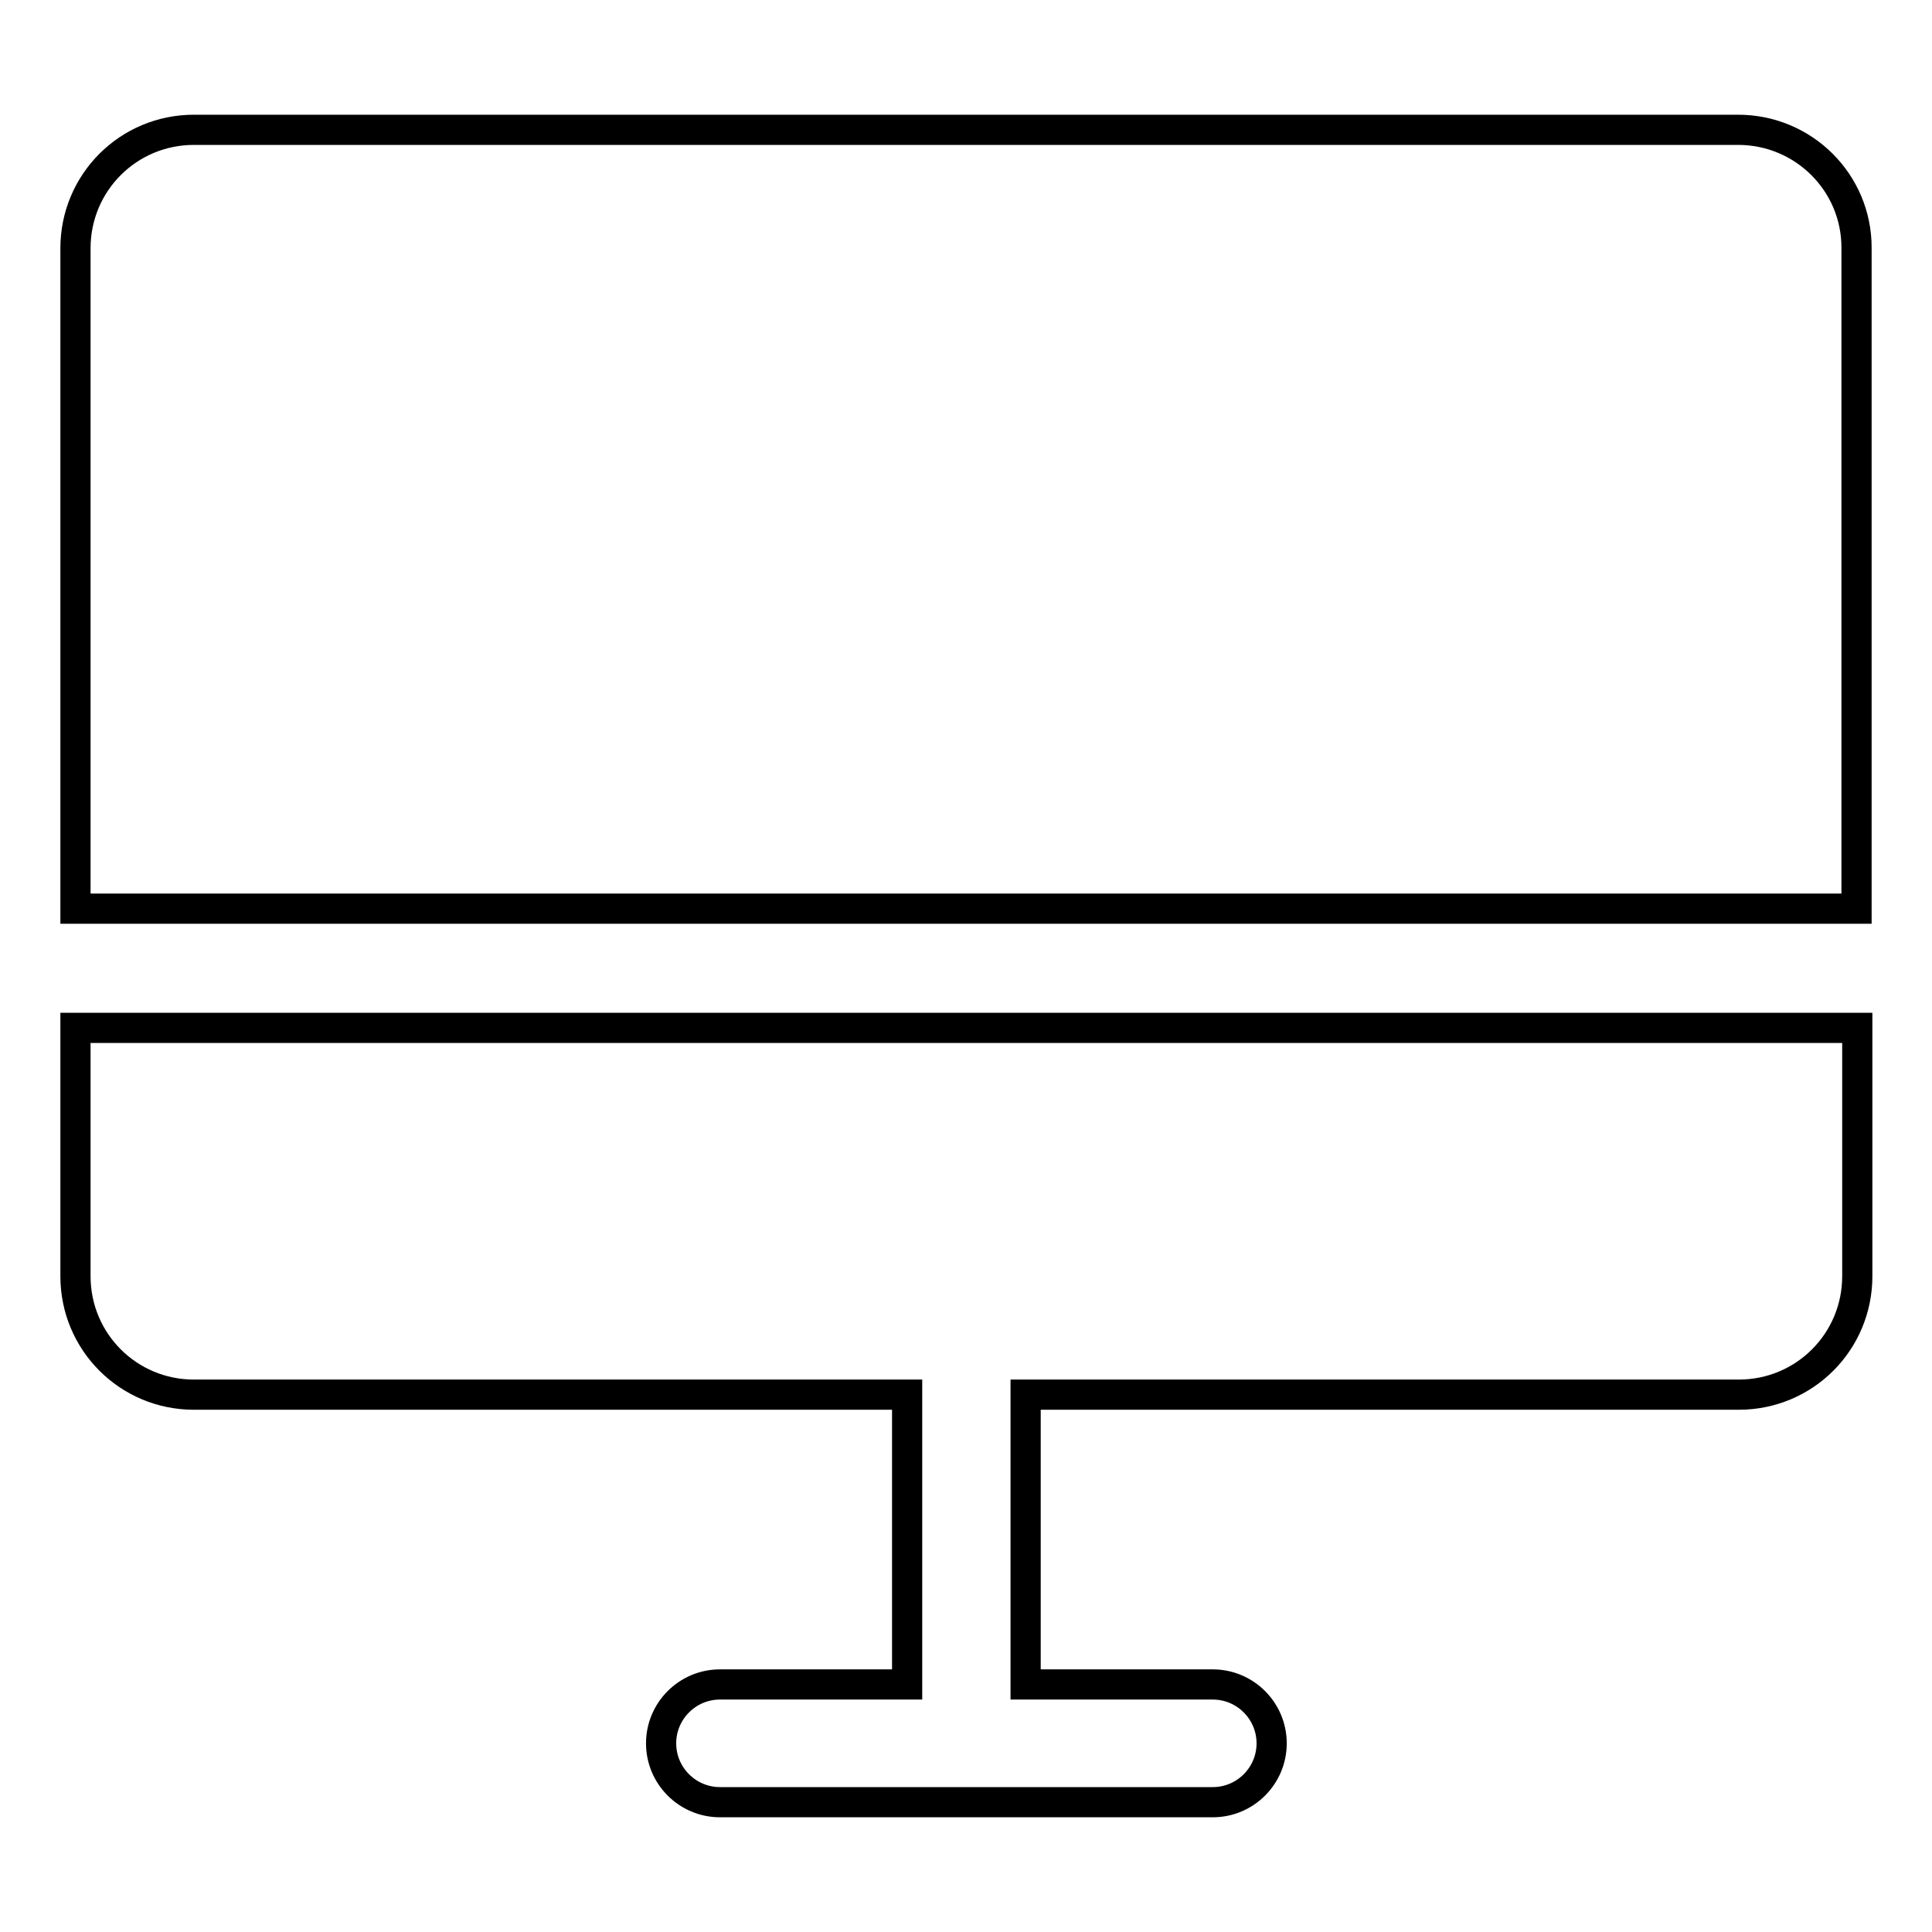
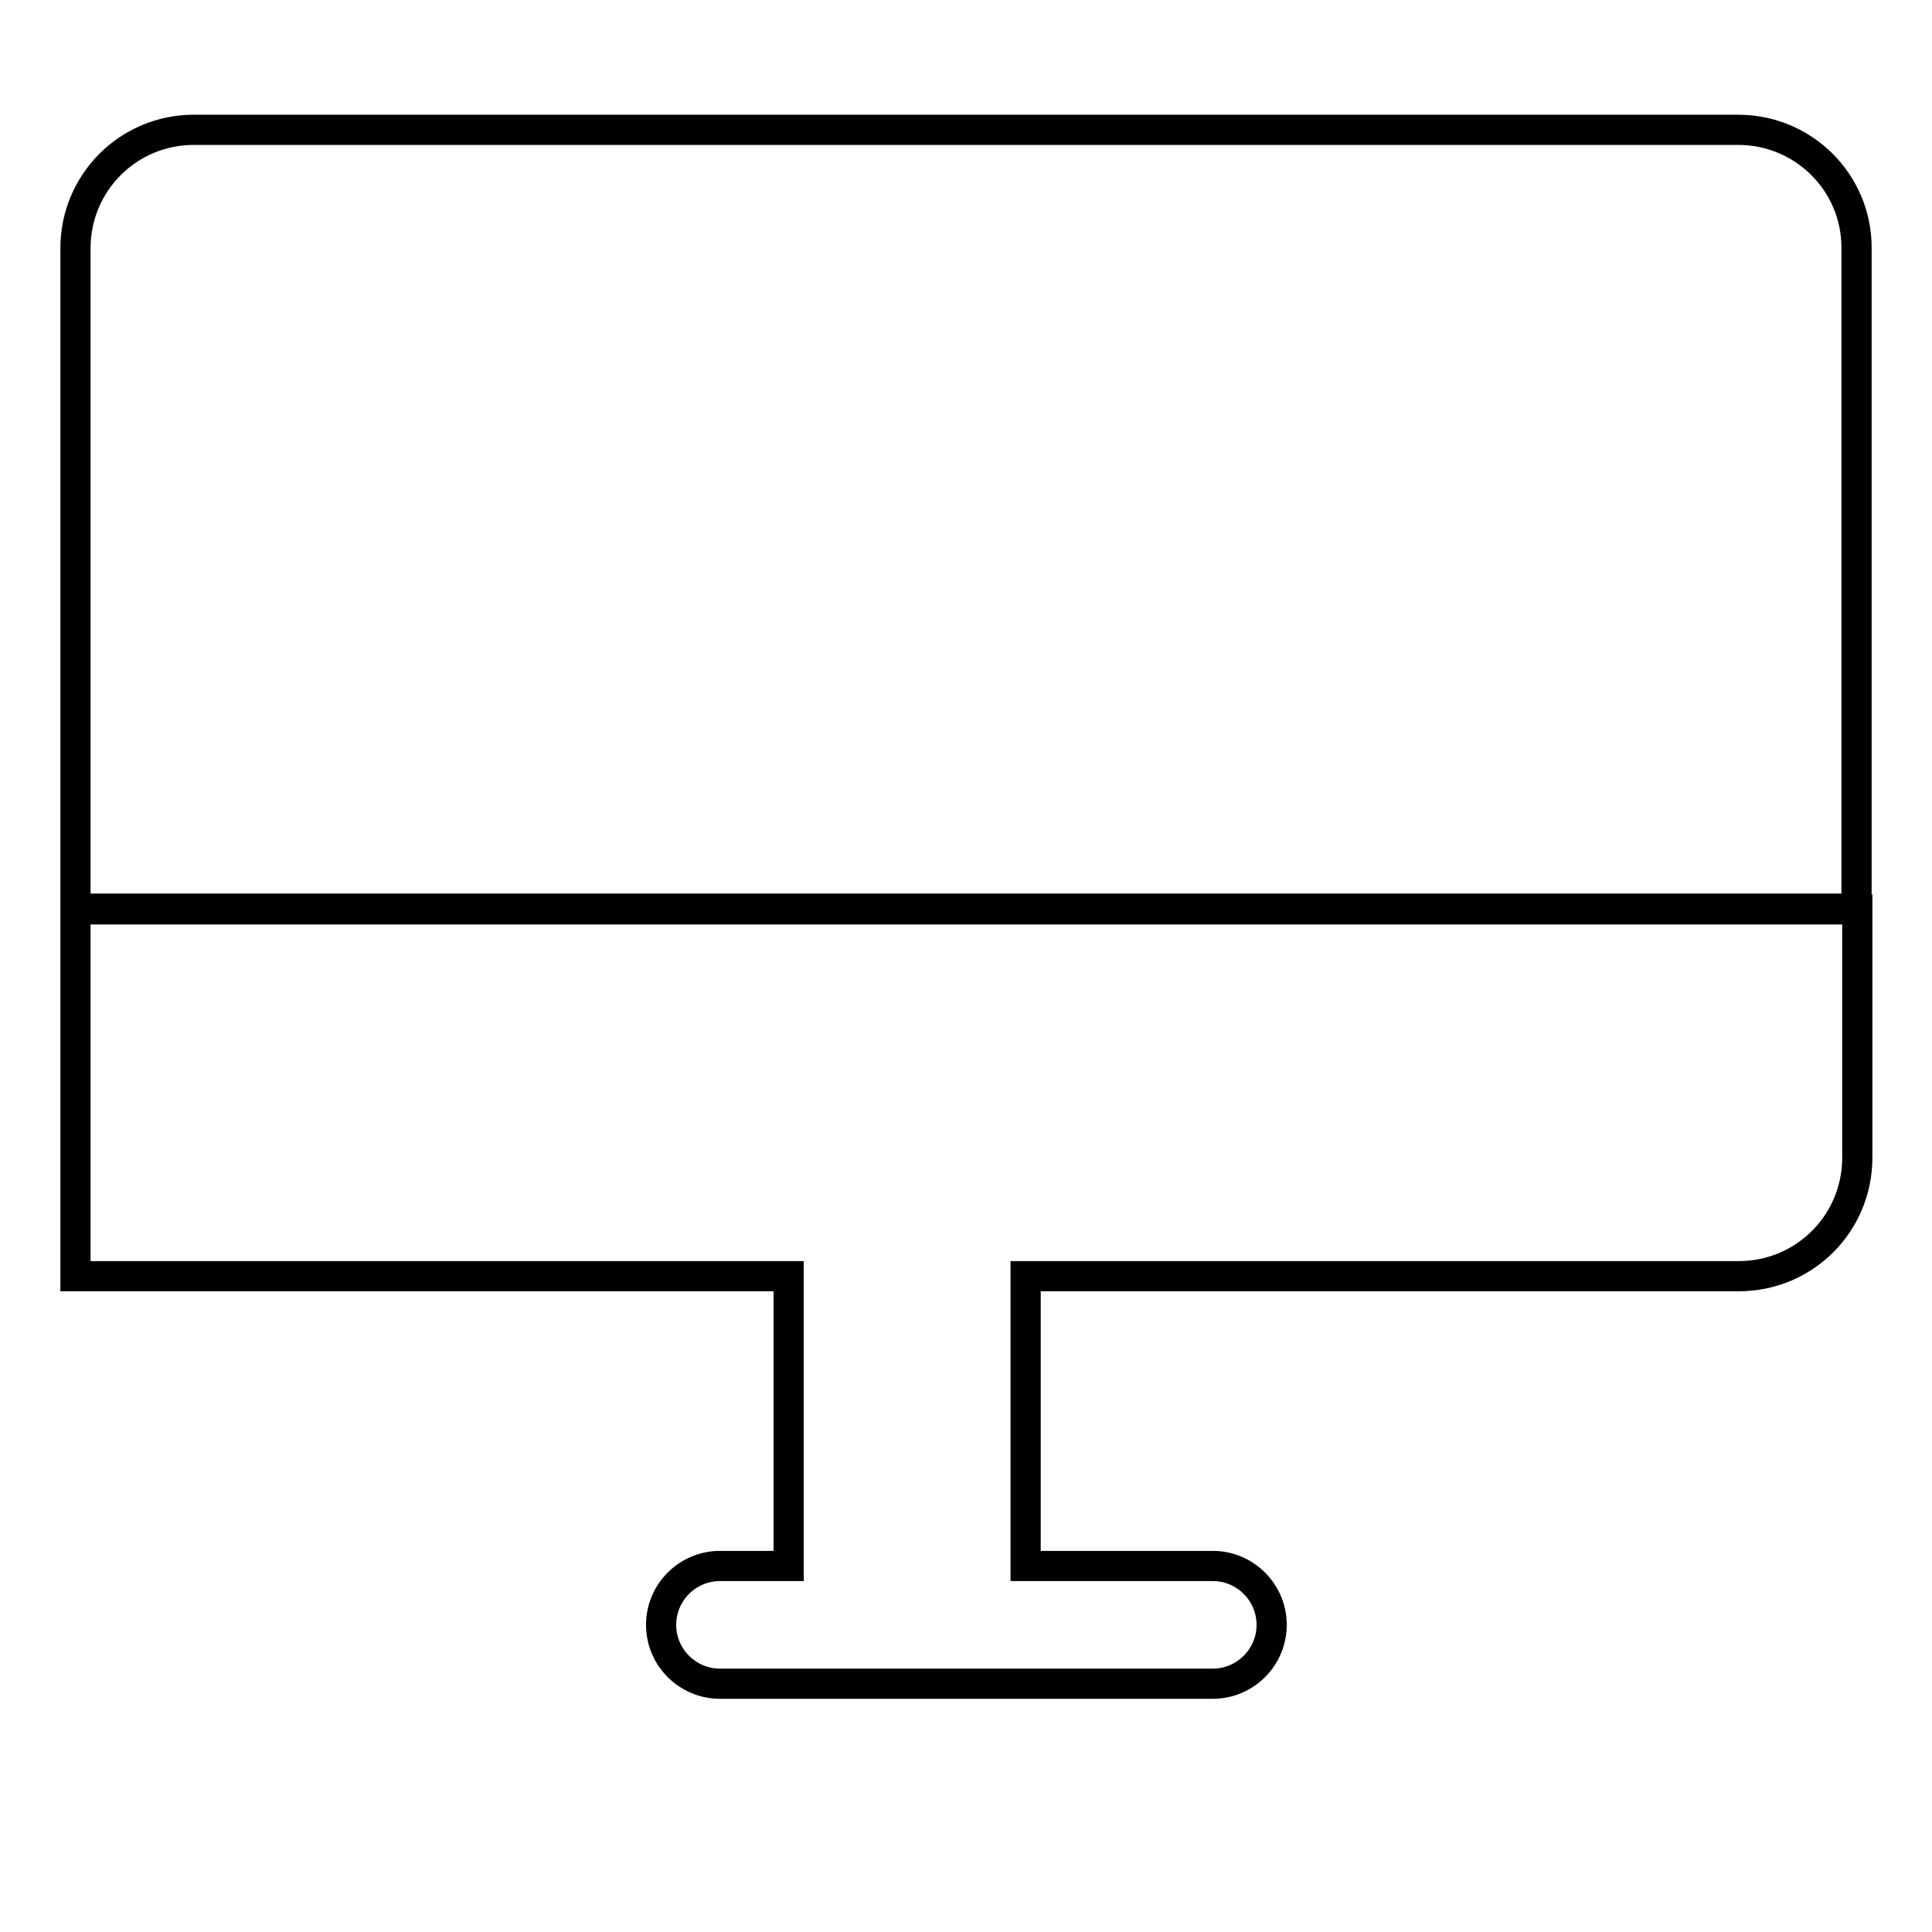
<svg xmlns="http://www.w3.org/2000/svg" version="1.1" x="0px" y="0px" viewBox="0 0 256 256" enable-background="new 0 0 256 256" xml:space="preserve">
  <g>
-     <path stroke-width="4" fill-opacity="0" stroke="#000000" d="M230.3,17.2H25.7c-8.7,0-15.7,7-15.7,15.7v87.5h236V32.8C246,24.2,239,17.2,230.3,17.2z M10,169.1 c0,8.7,7,15.7,15.7,15.7h94.5v38.4H95.4c-4.3,0-7.8,3.5-7.8,7.8c0,4.3,3.5,7.8,7.8,7.8h65.3c4.3,0,7.8-3.5,7.8-7.8 c0-4.3-3.5-7.8-7.8-7.8h-24.8v-38.4h94.5c8.7,0,15.7-7,15.7-15.7l0,0v-32.9H10V169.1z" />
+     <path stroke-width="4" fill-opacity="0" stroke="#000000" d="M230.3,17.2H25.7c-8.7,0-15.7,7-15.7,15.7v87.5h236V32.8C246,24.2,239,17.2,230.3,17.2z M10,169.1 h94.5v38.4H95.4c-4.3,0-7.8,3.5-7.8,7.8c0,4.3,3.5,7.8,7.8,7.8h65.3c4.3,0,7.8-3.5,7.8-7.8 c0-4.3-3.5-7.8-7.8-7.8h-24.8v-38.4h94.5c8.7,0,15.7-7,15.7-15.7l0,0v-32.9H10V169.1z" />
  </g>
</svg>